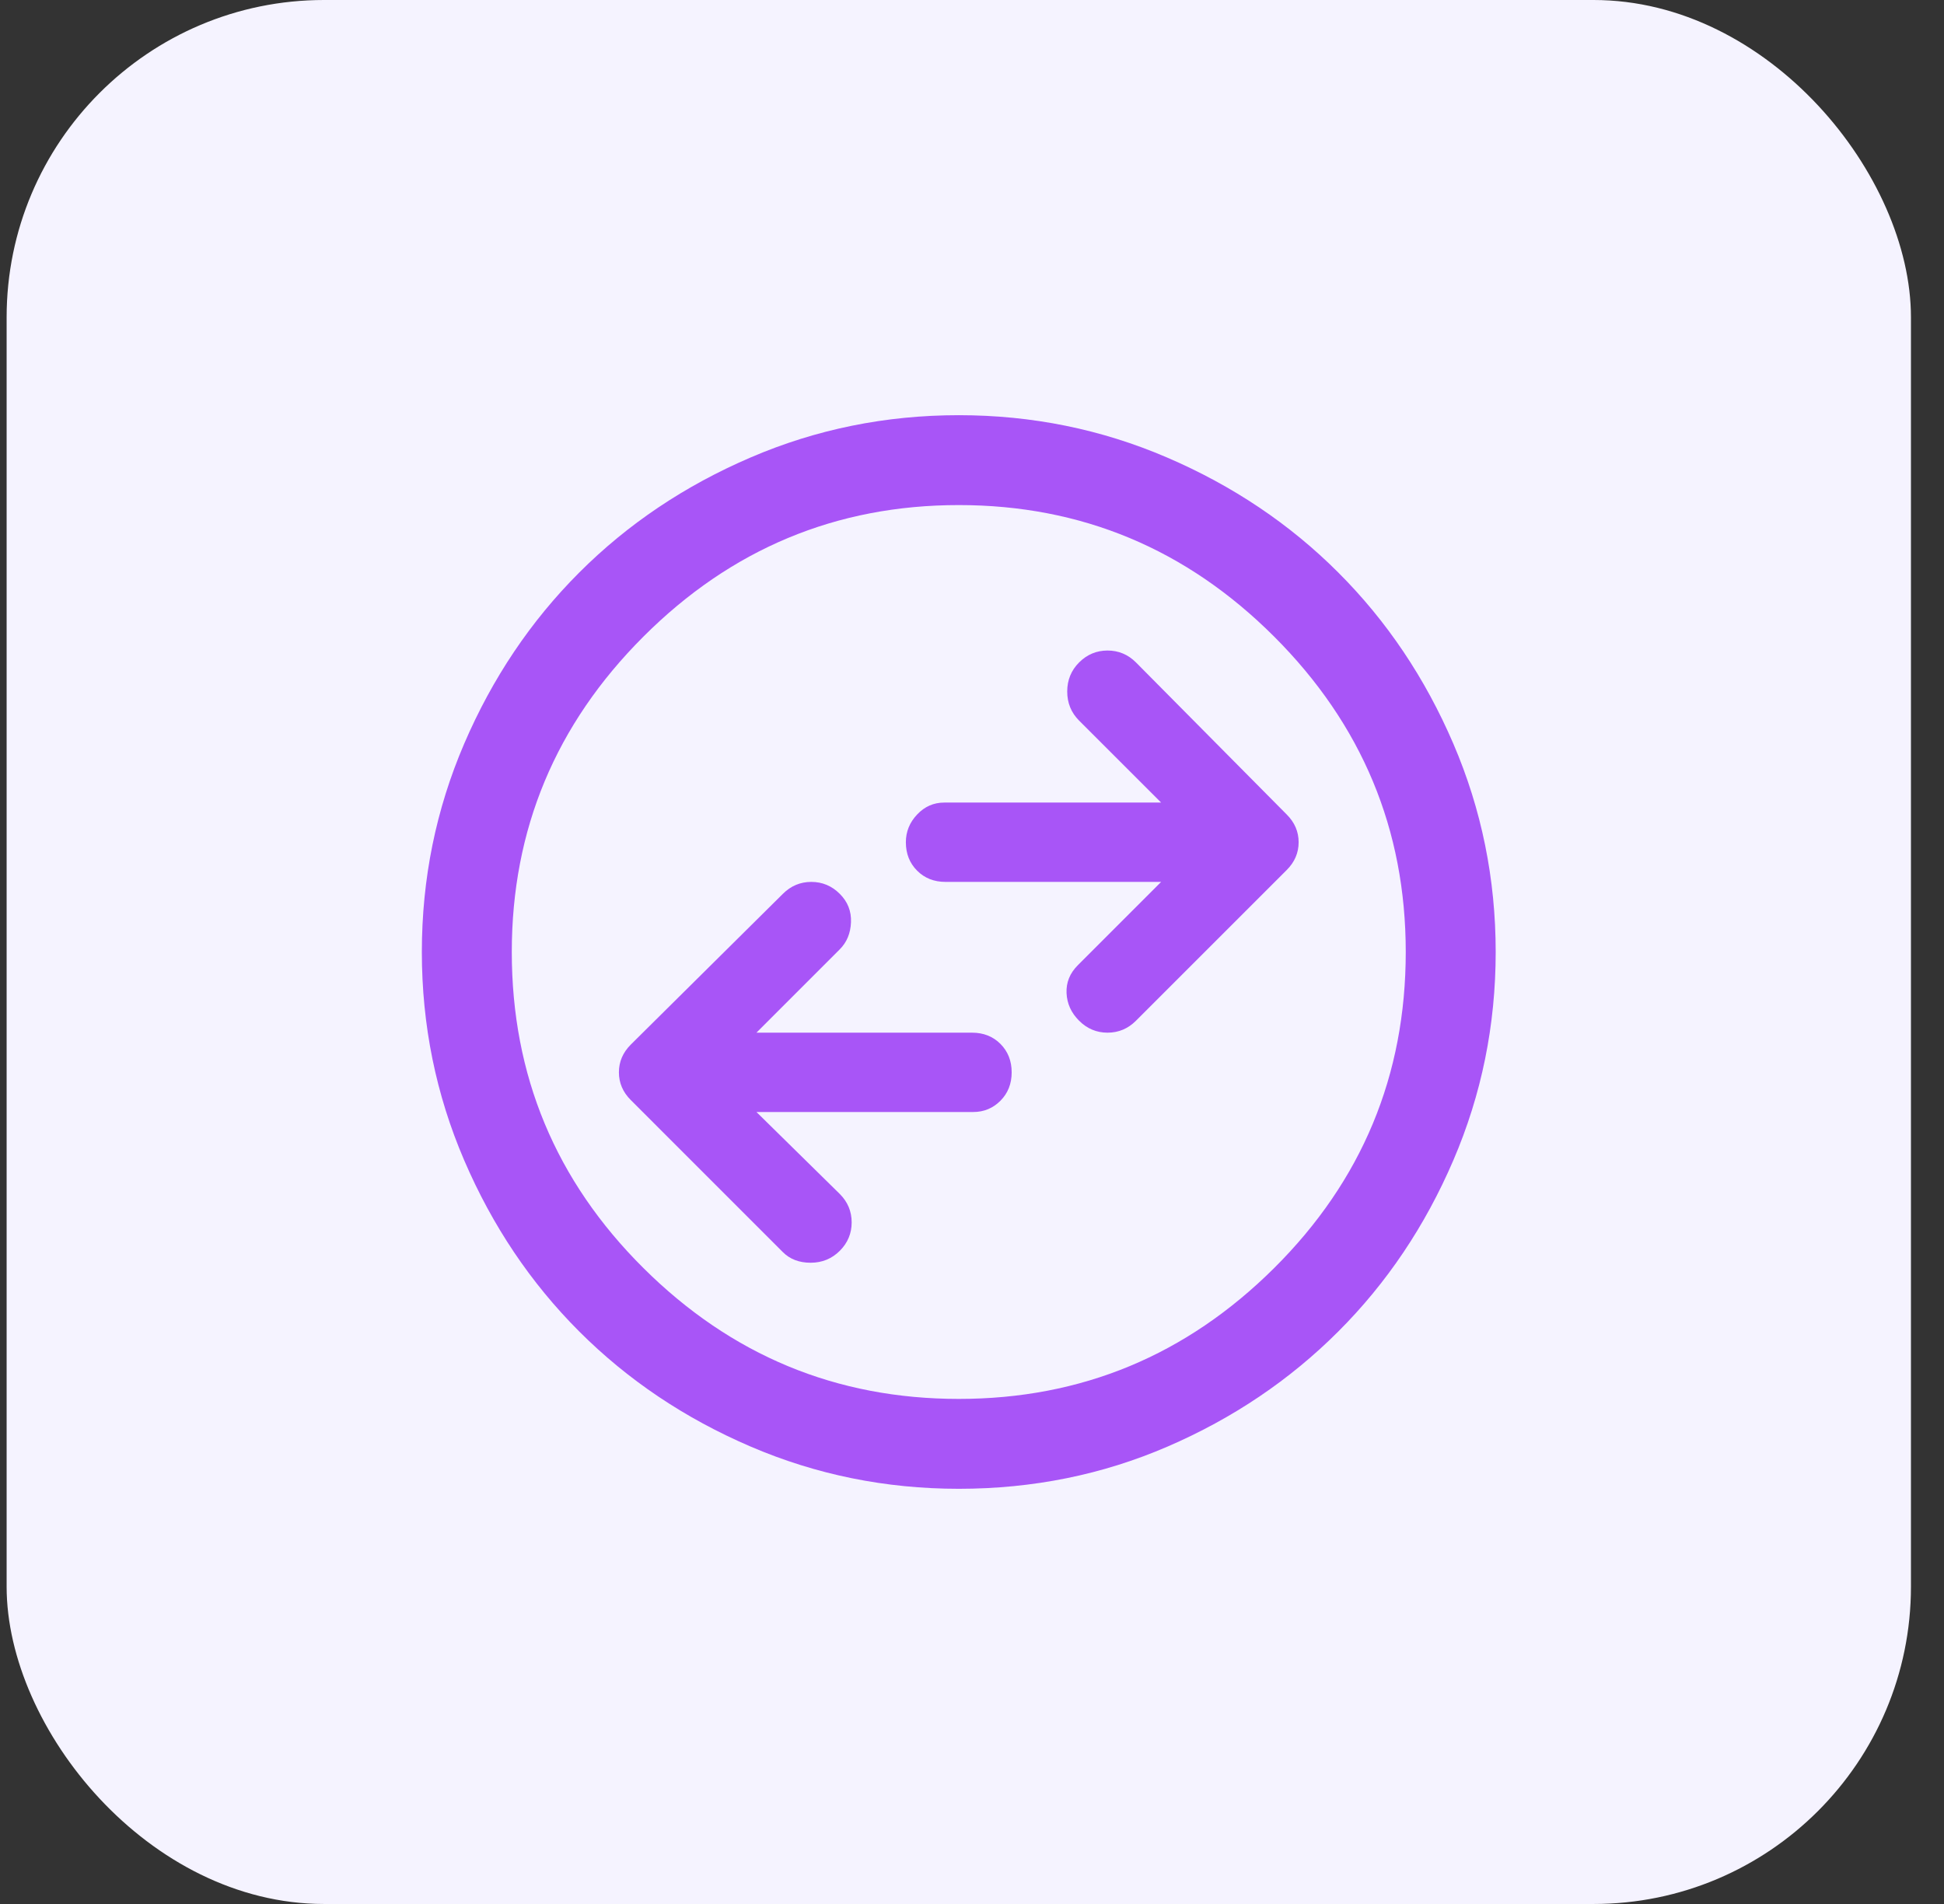
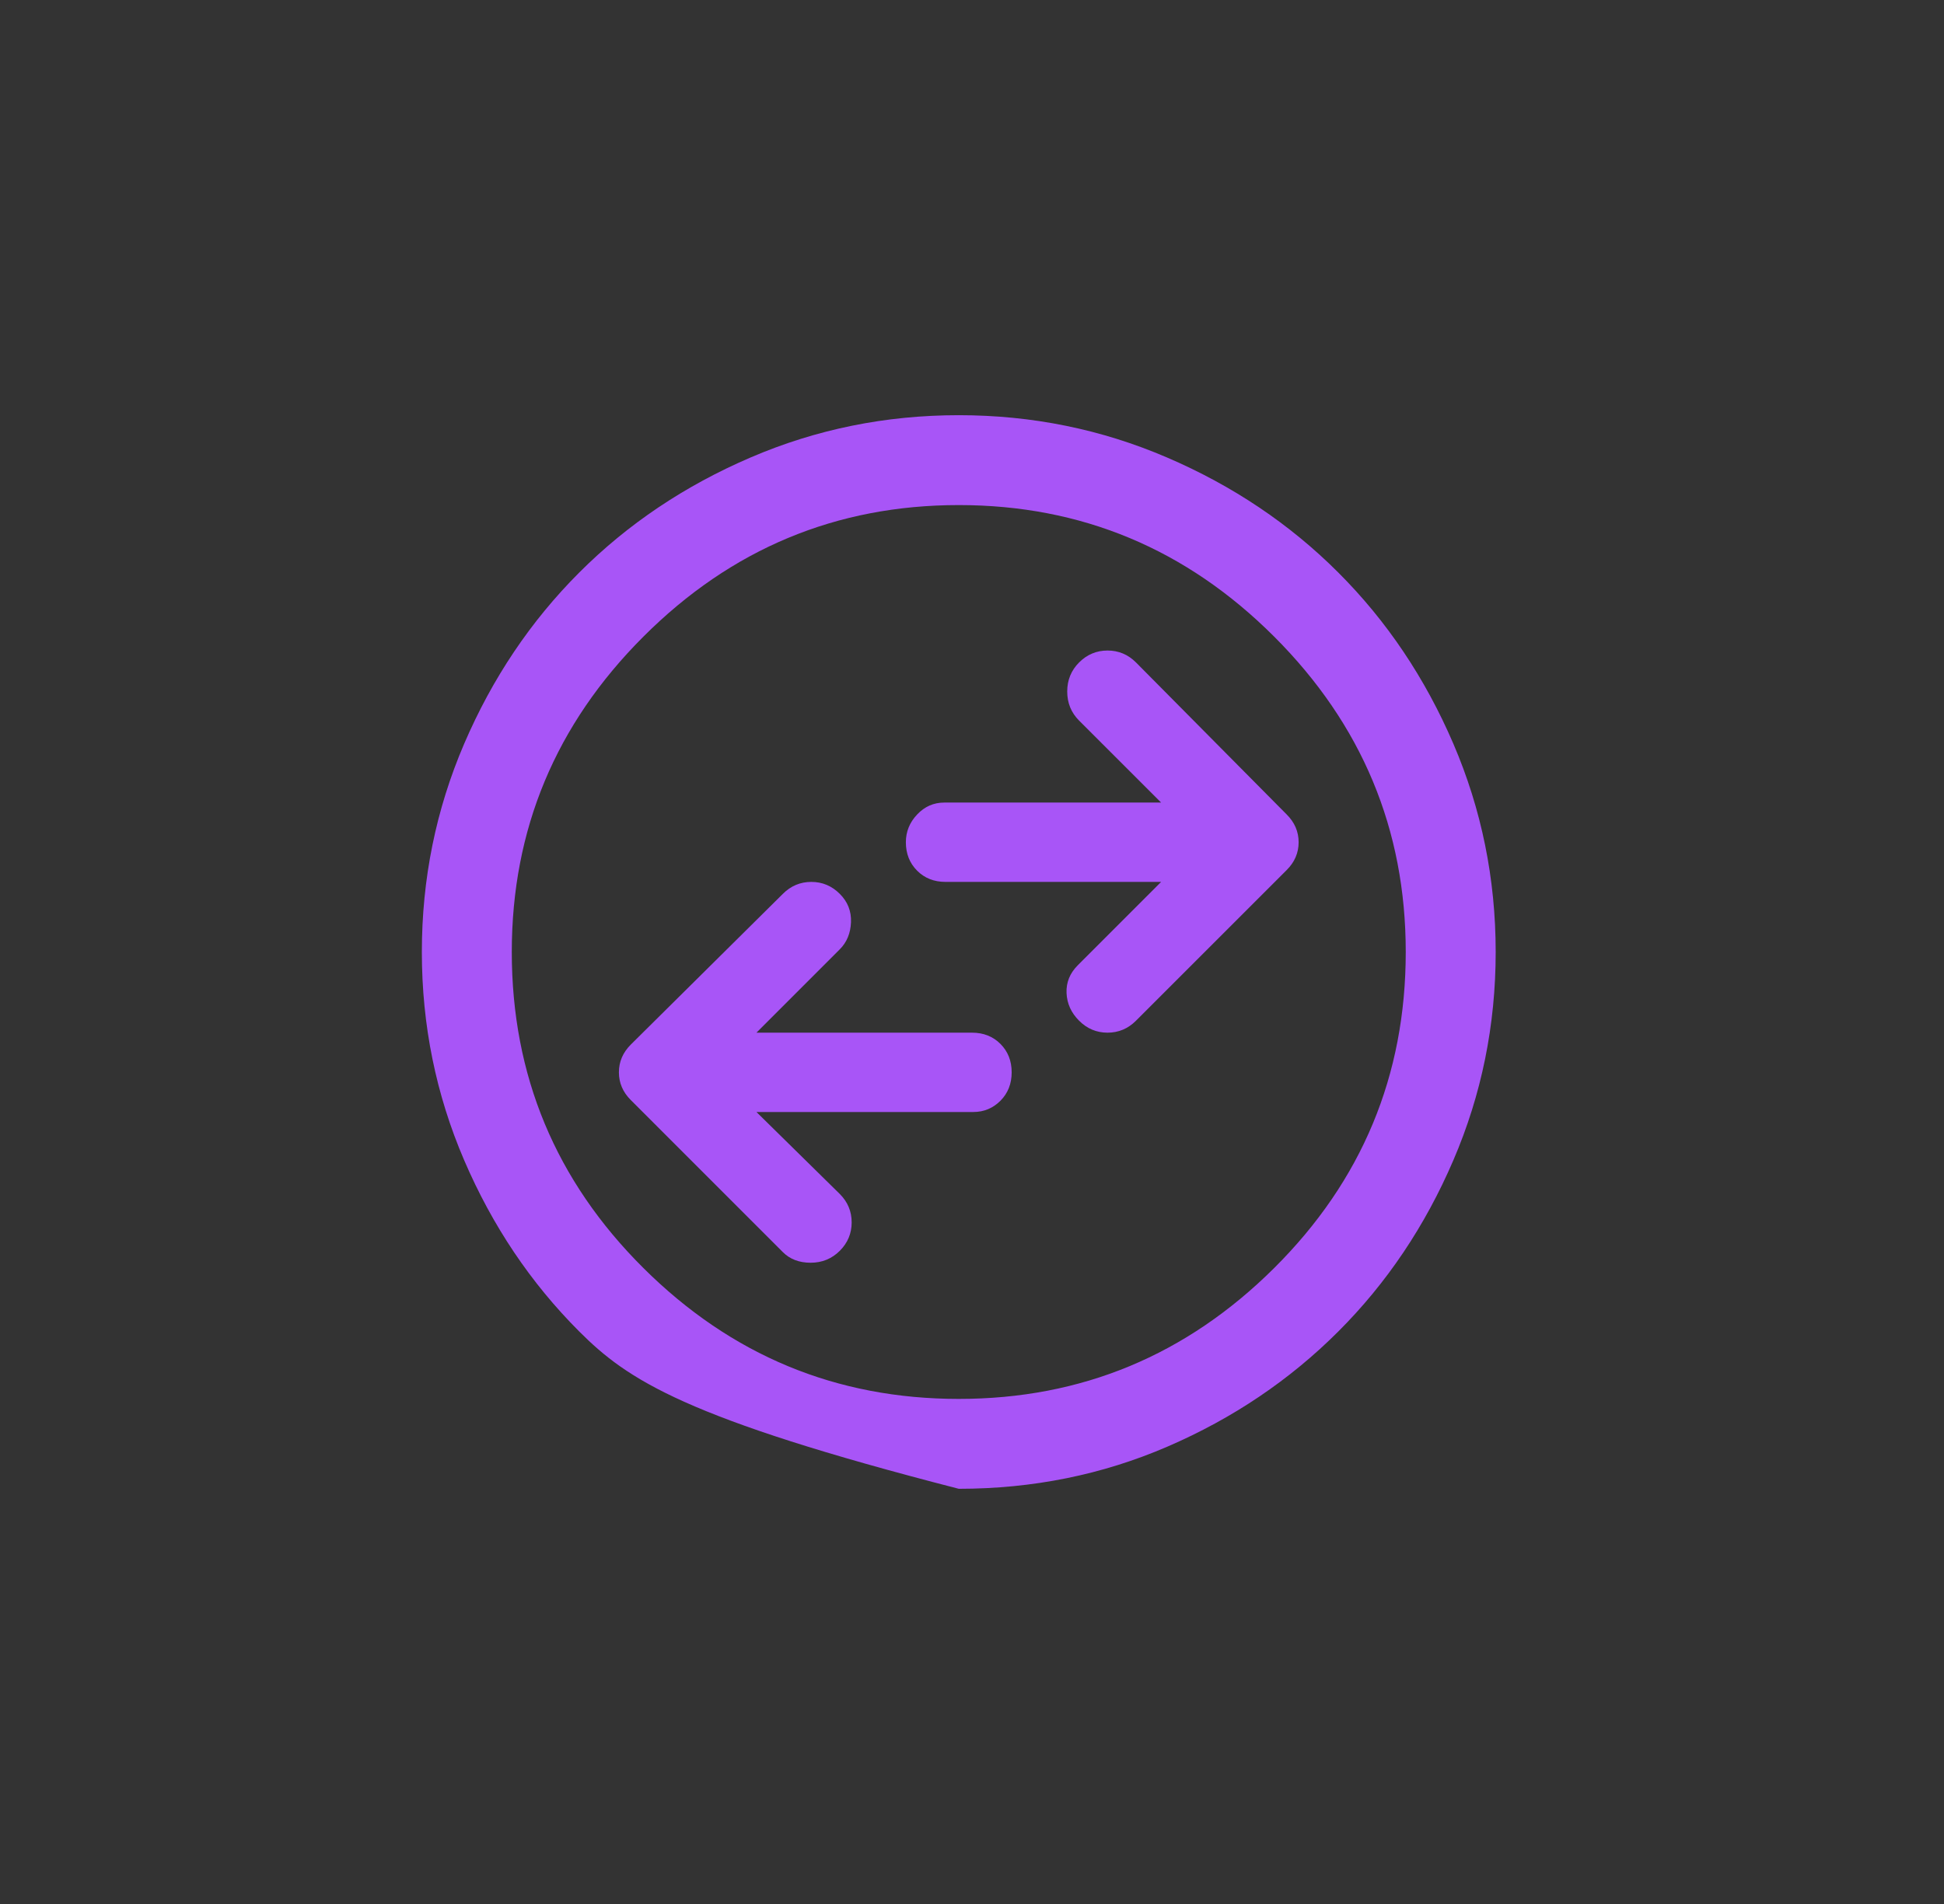
<svg xmlns="http://www.w3.org/2000/svg" width="49" height="48" viewBox="0 0 49 48" fill="none">
  <rect x="0" y="0" width="49" height="48" fill="#333333" stroke="none" />
-   <rect x="0.167" width="48" height="48" rx="8" fill="#F5F3FF" />
-   <path d="M28.633 25.733L32.433 21.933C32.633 21.733 32.733 21.5 32.733 21.233C32.733 20.967 32.633 20.733 32.433 20.534L28.633 16.7C28.433 16.5 28.194 16.4 27.917 16.4C27.639 16.4 27.4 16.5 27.2 16.7C27 16.9 26.9 17.145 26.9 17.433C26.9 17.722 27 17.967 27.2 18.167L29.267 20.233H23.8C23.533 20.233 23.305 20.334 23.117 20.534C22.928 20.733 22.833 20.967 22.833 21.233C22.833 21.522 22.928 21.761 23.117 21.95C23.305 22.139 23.544 22.233 23.833 22.233H29.267L27.167 24.334C26.967 24.534 26.872 24.767 26.883 25.034C26.894 25.3 27 25.534 27.2 25.733C27.4 25.933 27.639 26.034 27.917 26.034C28.194 26.034 28.433 25.933 28.633 25.733ZM19.733 31.567C19.911 31.745 20.144 31.834 20.433 31.834C20.722 31.834 20.967 31.733 21.167 31.534C21.367 31.334 21.467 31.095 21.467 30.817C21.467 30.539 21.367 30.3 21.167 30.1L19.067 28.034H24.533C24.8 28.034 25.028 27.939 25.217 27.75C25.405 27.561 25.5 27.322 25.5 27.034C25.5 26.745 25.405 26.506 25.217 26.317C25.028 26.128 24.789 26.034 24.5 26.034H19.067L21.167 23.933C21.344 23.756 21.439 23.528 21.45 23.25C21.461 22.972 21.367 22.733 21.167 22.534C20.967 22.334 20.728 22.233 20.45 22.233C20.172 22.233 19.933 22.334 19.733 22.534L15.9 26.334C15.7 26.534 15.6 26.767 15.6 27.034C15.6 27.3 15.7 27.534 15.9 27.733L19.733 31.567ZM24.167 37.533C22.322 37.533 20.572 37.178 18.917 36.467C17.261 35.756 15.822 34.789 14.6 33.567C13.378 32.345 12.411 30.906 11.7 29.25C10.989 27.595 10.633 25.845 10.633 24C10.633 22.156 10.989 20.406 11.7 18.75C12.411 17.095 13.378 15.656 14.6 14.434C15.822 13.211 17.261 12.245 18.917 11.534C20.572 10.822 22.322 10.467 24.167 10.467C26.011 10.467 27.761 10.822 29.417 11.534C31.072 12.245 32.511 13.211 33.733 14.434C34.956 15.656 35.922 17.095 36.633 18.75C37.344 20.406 37.7 22.156 37.7 24C37.7 25.845 37.344 27.595 36.633 29.25C35.922 30.906 34.956 32.345 33.733 33.567C32.511 34.789 31.078 35.756 29.433 36.467C27.789 37.178 26.033 37.533 24.167 37.533ZM24.167 35.267C27.256 35.267 29.905 34.167 32.117 31.967C34.328 29.767 35.433 27.111 35.433 24C35.433 20.911 34.328 18.261 32.117 16.05C29.905 13.839 27.256 12.733 24.167 12.733C21.078 12.733 18.428 13.839 16.217 16.05C14.005 18.261 12.9 20.911 12.9 24C12.9 27.111 14.005 29.767 16.217 31.967C18.428 34.167 21.078 35.267 24.167 35.267Z" fill="#A855F7" />
+   <path d="M28.633 25.733L32.433 21.933C32.633 21.733 32.733 21.5 32.733 21.233C32.733 20.967 32.633 20.733 32.433 20.534L28.633 16.7C28.433 16.5 28.194 16.4 27.917 16.4C27.639 16.4 27.4 16.5 27.2 16.7C27 16.9 26.9 17.145 26.9 17.433C26.9 17.722 27 17.967 27.2 18.167L29.267 20.233H23.8C23.533 20.233 23.305 20.334 23.117 20.534C22.928 20.733 22.833 20.967 22.833 21.233C22.833 21.522 22.928 21.761 23.117 21.95C23.305 22.139 23.544 22.233 23.833 22.233H29.267L27.167 24.334C26.967 24.534 26.872 24.767 26.883 25.034C26.894 25.3 27 25.534 27.2 25.733C27.4 25.933 27.639 26.034 27.917 26.034C28.194 26.034 28.433 25.933 28.633 25.733ZM19.733 31.567C19.911 31.745 20.144 31.834 20.433 31.834C20.722 31.834 20.967 31.733 21.167 31.534C21.367 31.334 21.467 31.095 21.467 30.817C21.467 30.539 21.367 30.3 21.167 30.1L19.067 28.034H24.533C24.8 28.034 25.028 27.939 25.217 27.75C25.405 27.561 25.5 27.322 25.5 27.034C25.5 26.745 25.405 26.506 25.217 26.317C25.028 26.128 24.789 26.034 24.5 26.034H19.067L21.167 23.933C21.344 23.756 21.439 23.528 21.45 23.25C21.461 22.972 21.367 22.733 21.167 22.534C20.967 22.334 20.728 22.233 20.45 22.233C20.172 22.233 19.933 22.334 19.733 22.534L15.9 26.334C15.7 26.534 15.6 26.767 15.6 27.034C15.6 27.3 15.7 27.534 15.9 27.733L19.733 31.567ZM24.167 37.533C17.261 35.756 15.822 34.789 14.6 33.567C13.378 32.345 12.411 30.906 11.7 29.25C10.989 27.595 10.633 25.845 10.633 24C10.633 22.156 10.989 20.406 11.7 18.75C12.411 17.095 13.378 15.656 14.6 14.434C15.822 13.211 17.261 12.245 18.917 11.534C20.572 10.822 22.322 10.467 24.167 10.467C26.011 10.467 27.761 10.822 29.417 11.534C31.072 12.245 32.511 13.211 33.733 14.434C34.956 15.656 35.922 17.095 36.633 18.75C37.344 20.406 37.7 22.156 37.7 24C37.7 25.845 37.344 27.595 36.633 29.25C35.922 30.906 34.956 32.345 33.733 33.567C32.511 34.789 31.078 35.756 29.433 36.467C27.789 37.178 26.033 37.533 24.167 37.533ZM24.167 35.267C27.256 35.267 29.905 34.167 32.117 31.967C34.328 29.767 35.433 27.111 35.433 24C35.433 20.911 34.328 18.261 32.117 16.05C29.905 13.839 27.256 12.733 24.167 12.733C21.078 12.733 18.428 13.839 16.217 16.05C14.005 18.261 12.9 20.911 12.9 24C12.9 27.111 14.005 29.767 16.217 31.967C18.428 34.167 21.078 35.267 24.167 35.267Z" fill="#A855F7" />
</svg>